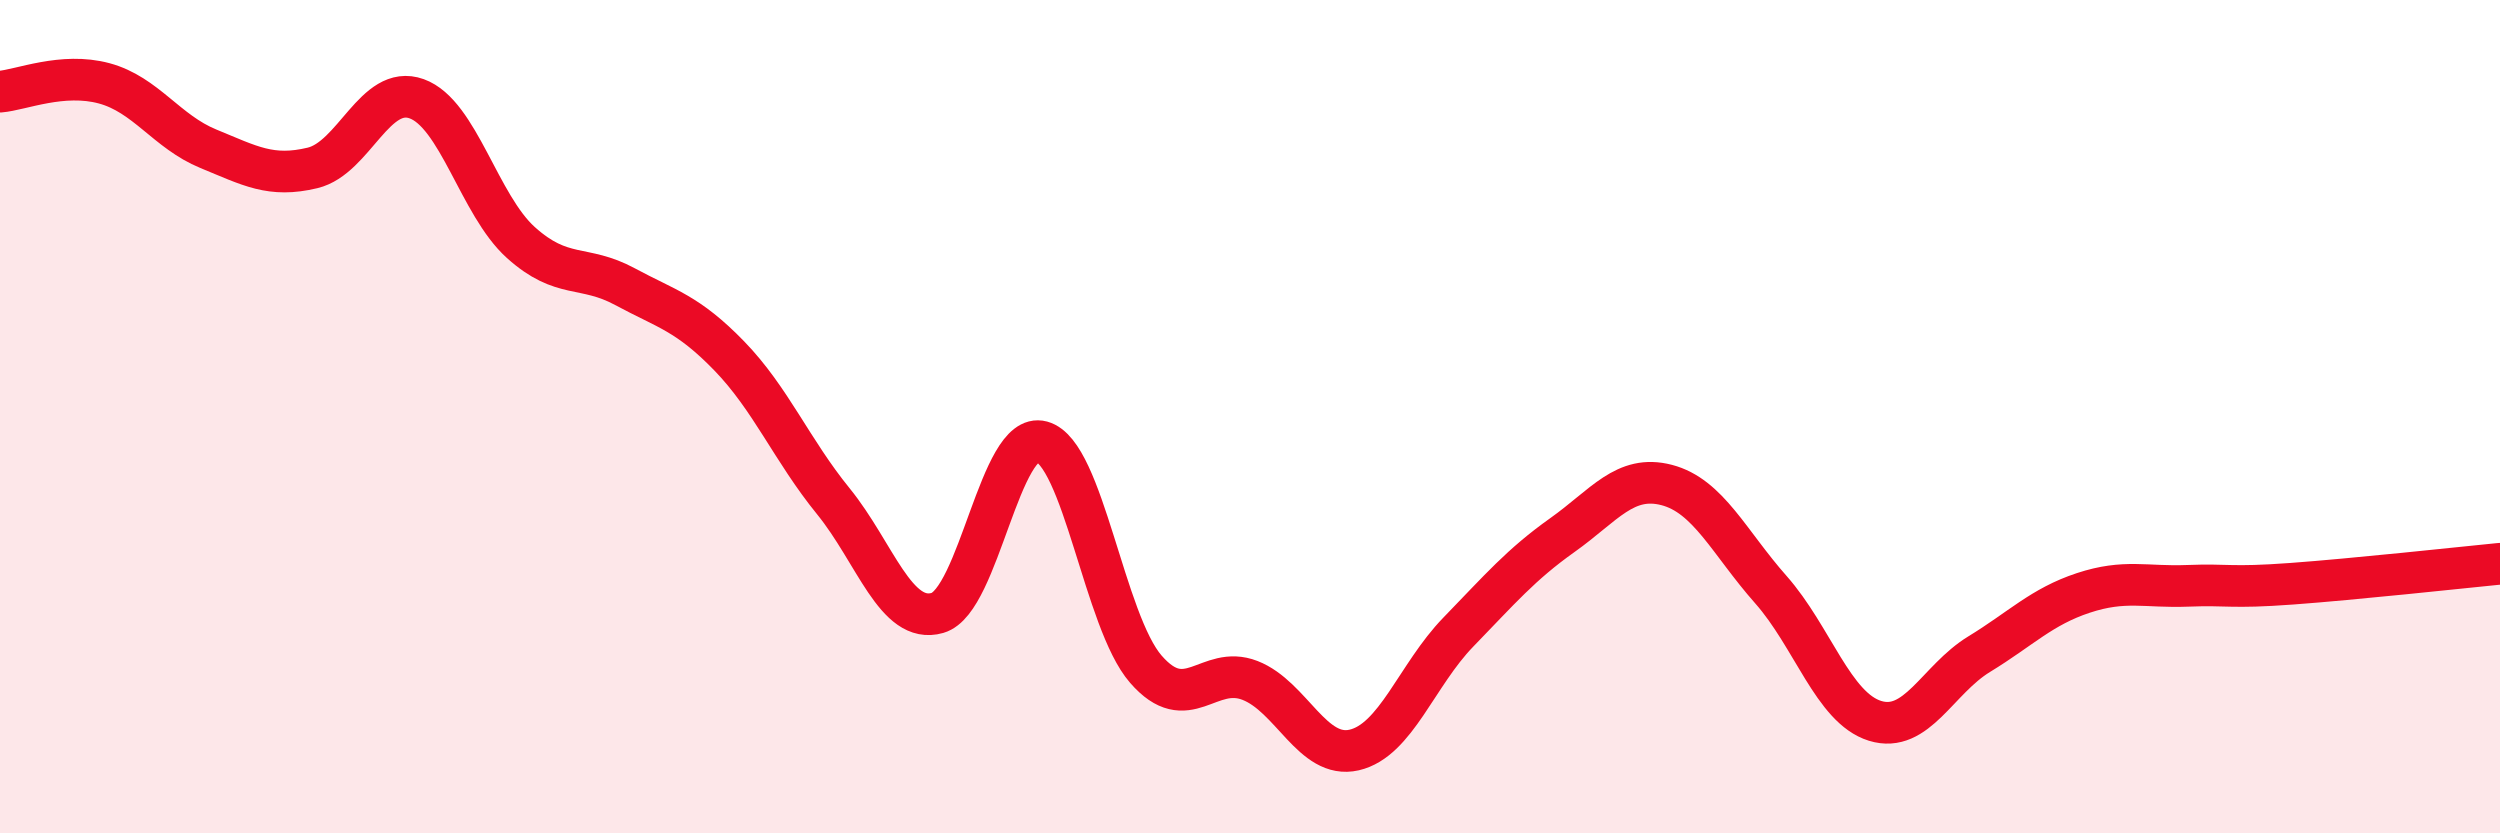
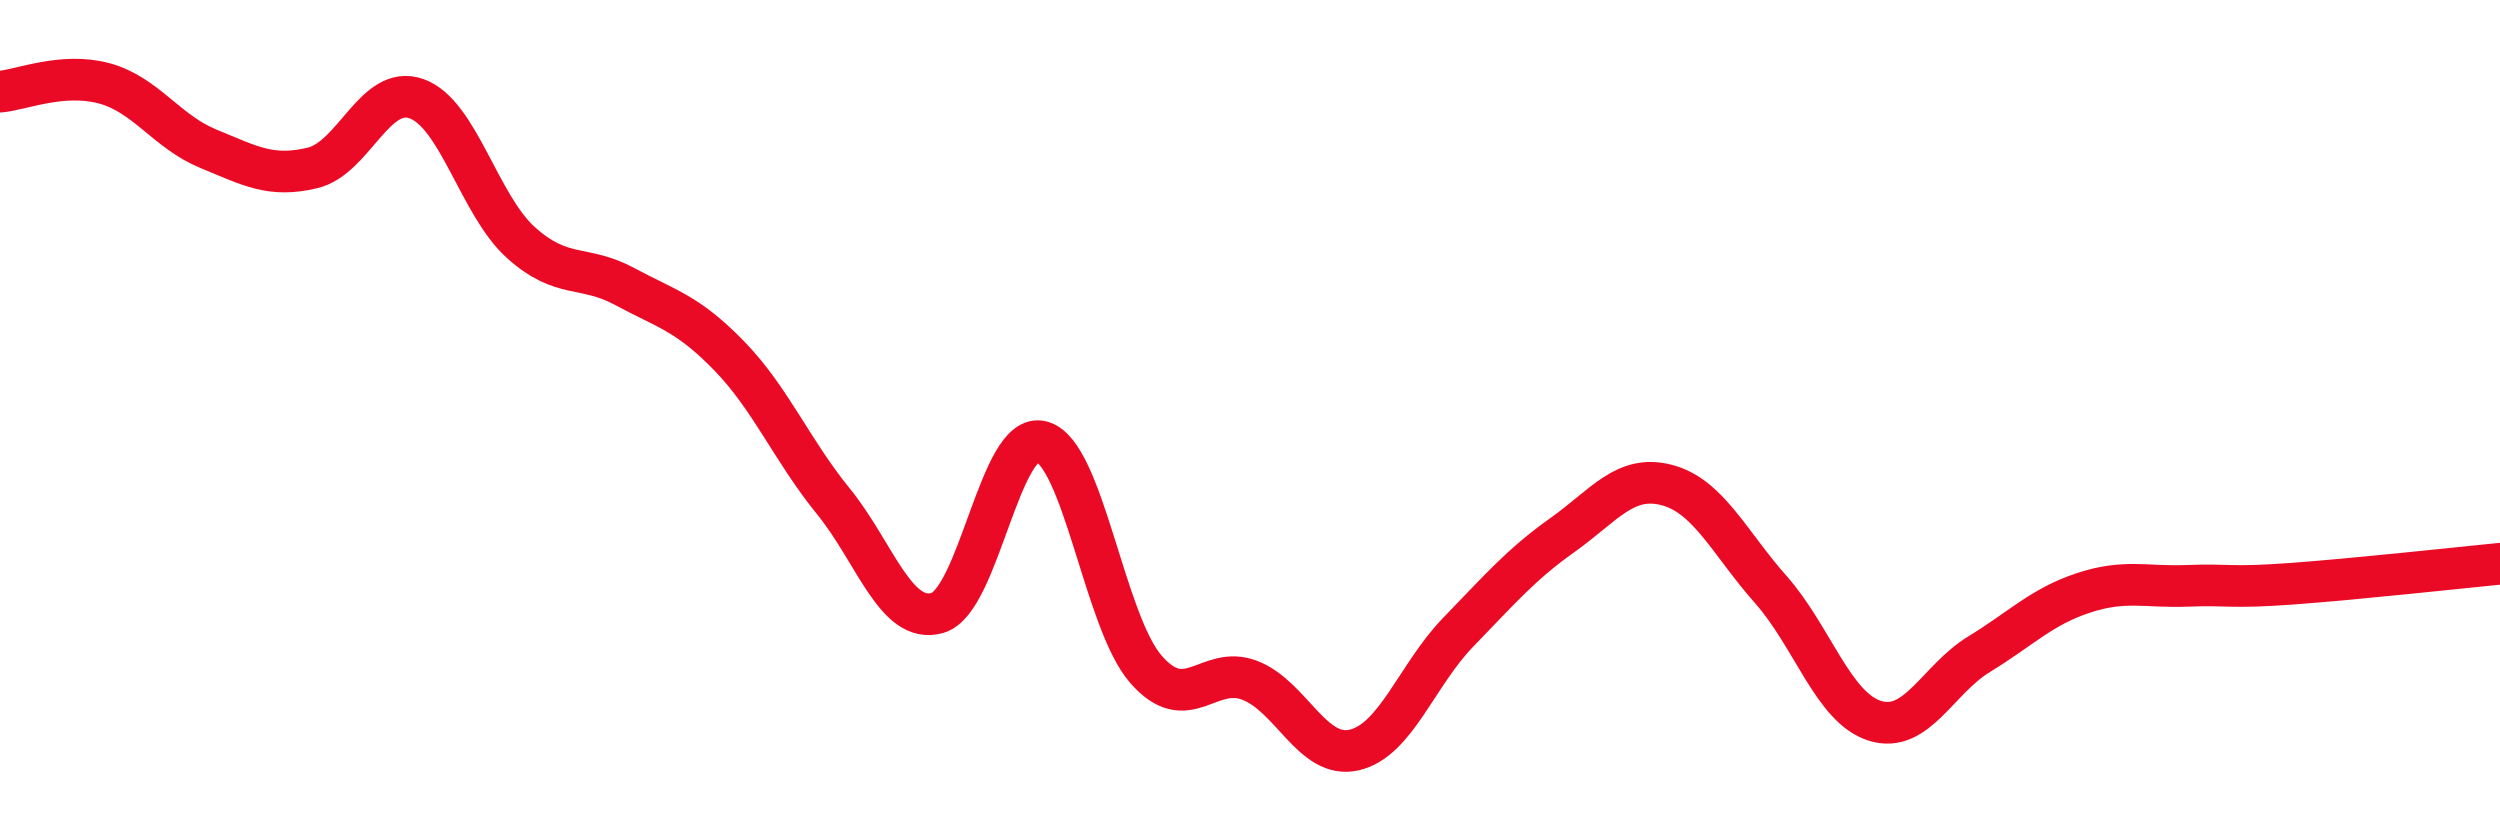
<svg xmlns="http://www.w3.org/2000/svg" width="60" height="20" viewBox="0 0 60 20">
-   <path d="M 0,2.2 C 0.5,2.16 1.5,1.73 2.5,2 C 3.5,2.27 4,3.16 5,3.57 C 6,3.98 6.5,4.27 7.5,4.03 C 8.5,3.79 9,2.01 10,2.37 C 11,2.73 11.5,4.92 12.5,5.82 C 13.5,6.72 14,6.34 15,6.88 C 16,7.42 16.5,7.51 17.5,8.54 C 18.5,9.57 19,10.8 20,12.03 C 21,13.26 21.5,15 22.5,14.71 C 23.5,14.42 24,10.33 25,10.6 C 26,10.87 26.5,14.91 27.5,16.06 C 28.5,17.21 29,15.94 30,16.33 C 31,16.72 31.5,18.23 32.5,18 C 33.5,17.77 34,16.2 35,15.17 C 36,14.14 36.5,13.55 37.5,12.84 C 38.5,12.13 39,11.38 40,11.64 C 41,11.9 41.5,13.02 42.5,14.15 C 43.5,15.28 44,16.99 45,17.3 C 46,17.61 46.5,16.31 47.5,15.7 C 48.5,15.09 49,14.56 50,14.23 C 51,13.9 51.5,14.1 52.5,14.06 C 53.5,14.02 53.5,14.12 55,14.01 C 56.5,13.9 59,13.63 60,13.53L60 20L0 20Z" fill="#EB0A25" opacity="0.1" stroke-linecap="round" stroke-linejoin="round" />
  <path d="M 0,2.2 C 0.5,2.16 1.5,1.73 2.5,2 C 3.5,2.27 4,3.16 5,3.57 C 6,3.98 6.5,4.27 7.5,4.03 C 8.5,3.79 9,2.01 10,2.37 C 11,2.73 11.5,4.92 12.5,5.82 C 13.5,6.72 14,6.34 15,6.88 C 16,7.42 16.5,7.51 17.5,8.54 C 18.5,9.57 19,10.8 20,12.03 C 21,13.26 21.5,15 22.5,14.71 C 23.5,14.42 24,10.33 25,10.6 C 26,10.87 26.5,14.91 27.5,16.06 C 28.5,17.21 29,15.94 30,16.33 C 31,16.72 31.5,18.23 32.5,18 C 33.5,17.77 34,16.2 35,15.17 C 36,14.14 36.5,13.55 37.5,12.84 C 38.5,12.13 39,11.38 40,11.64 C 41,11.9 41.5,13.02 42.5,14.15 C 43.5,15.28 44,16.99 45,17.3 C 46,17.61 46.5,16.31 47.5,15.7 C 48.5,15.09 49,14.56 50,14.23 C 51,13.9 51.5,14.1 52.5,14.06 C 53.5,14.02 53.5,14.12 55,14.01 C 56.5,13.9 59,13.63 60,13.53" stroke="#EB0A25" stroke-width="1" fill="none" stroke-linecap="round" stroke-linejoin="round" />
</svg>